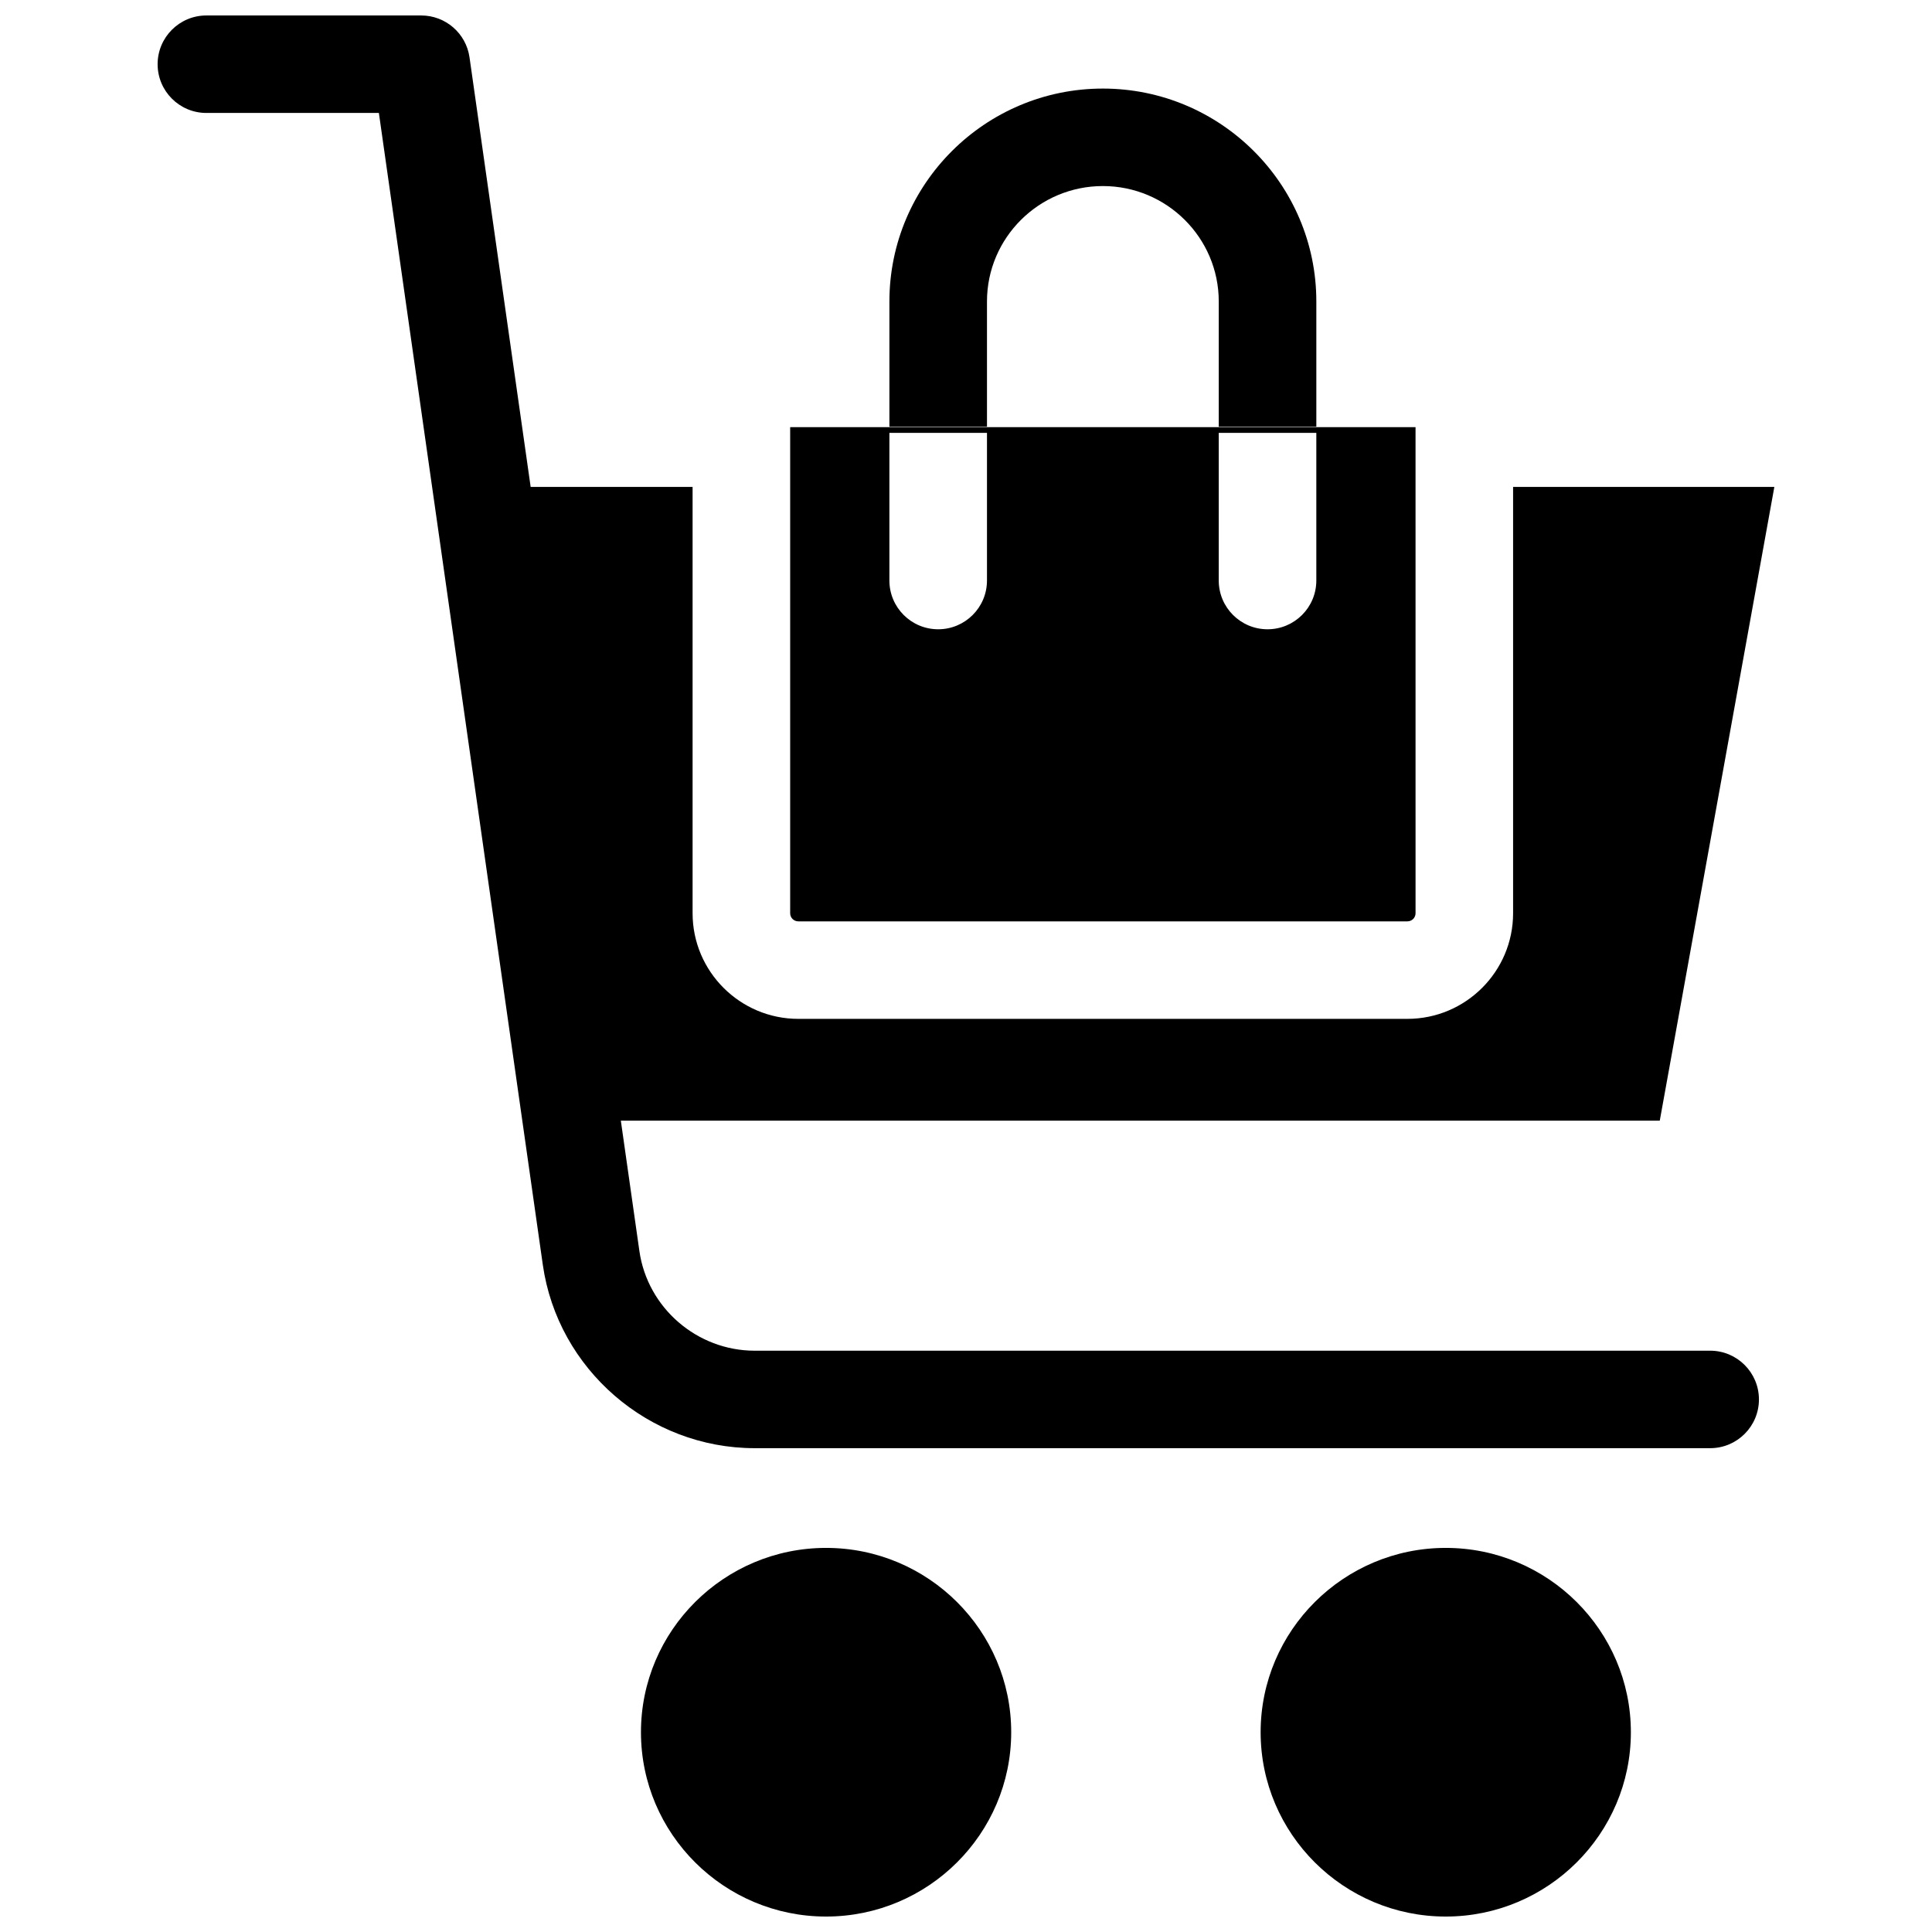
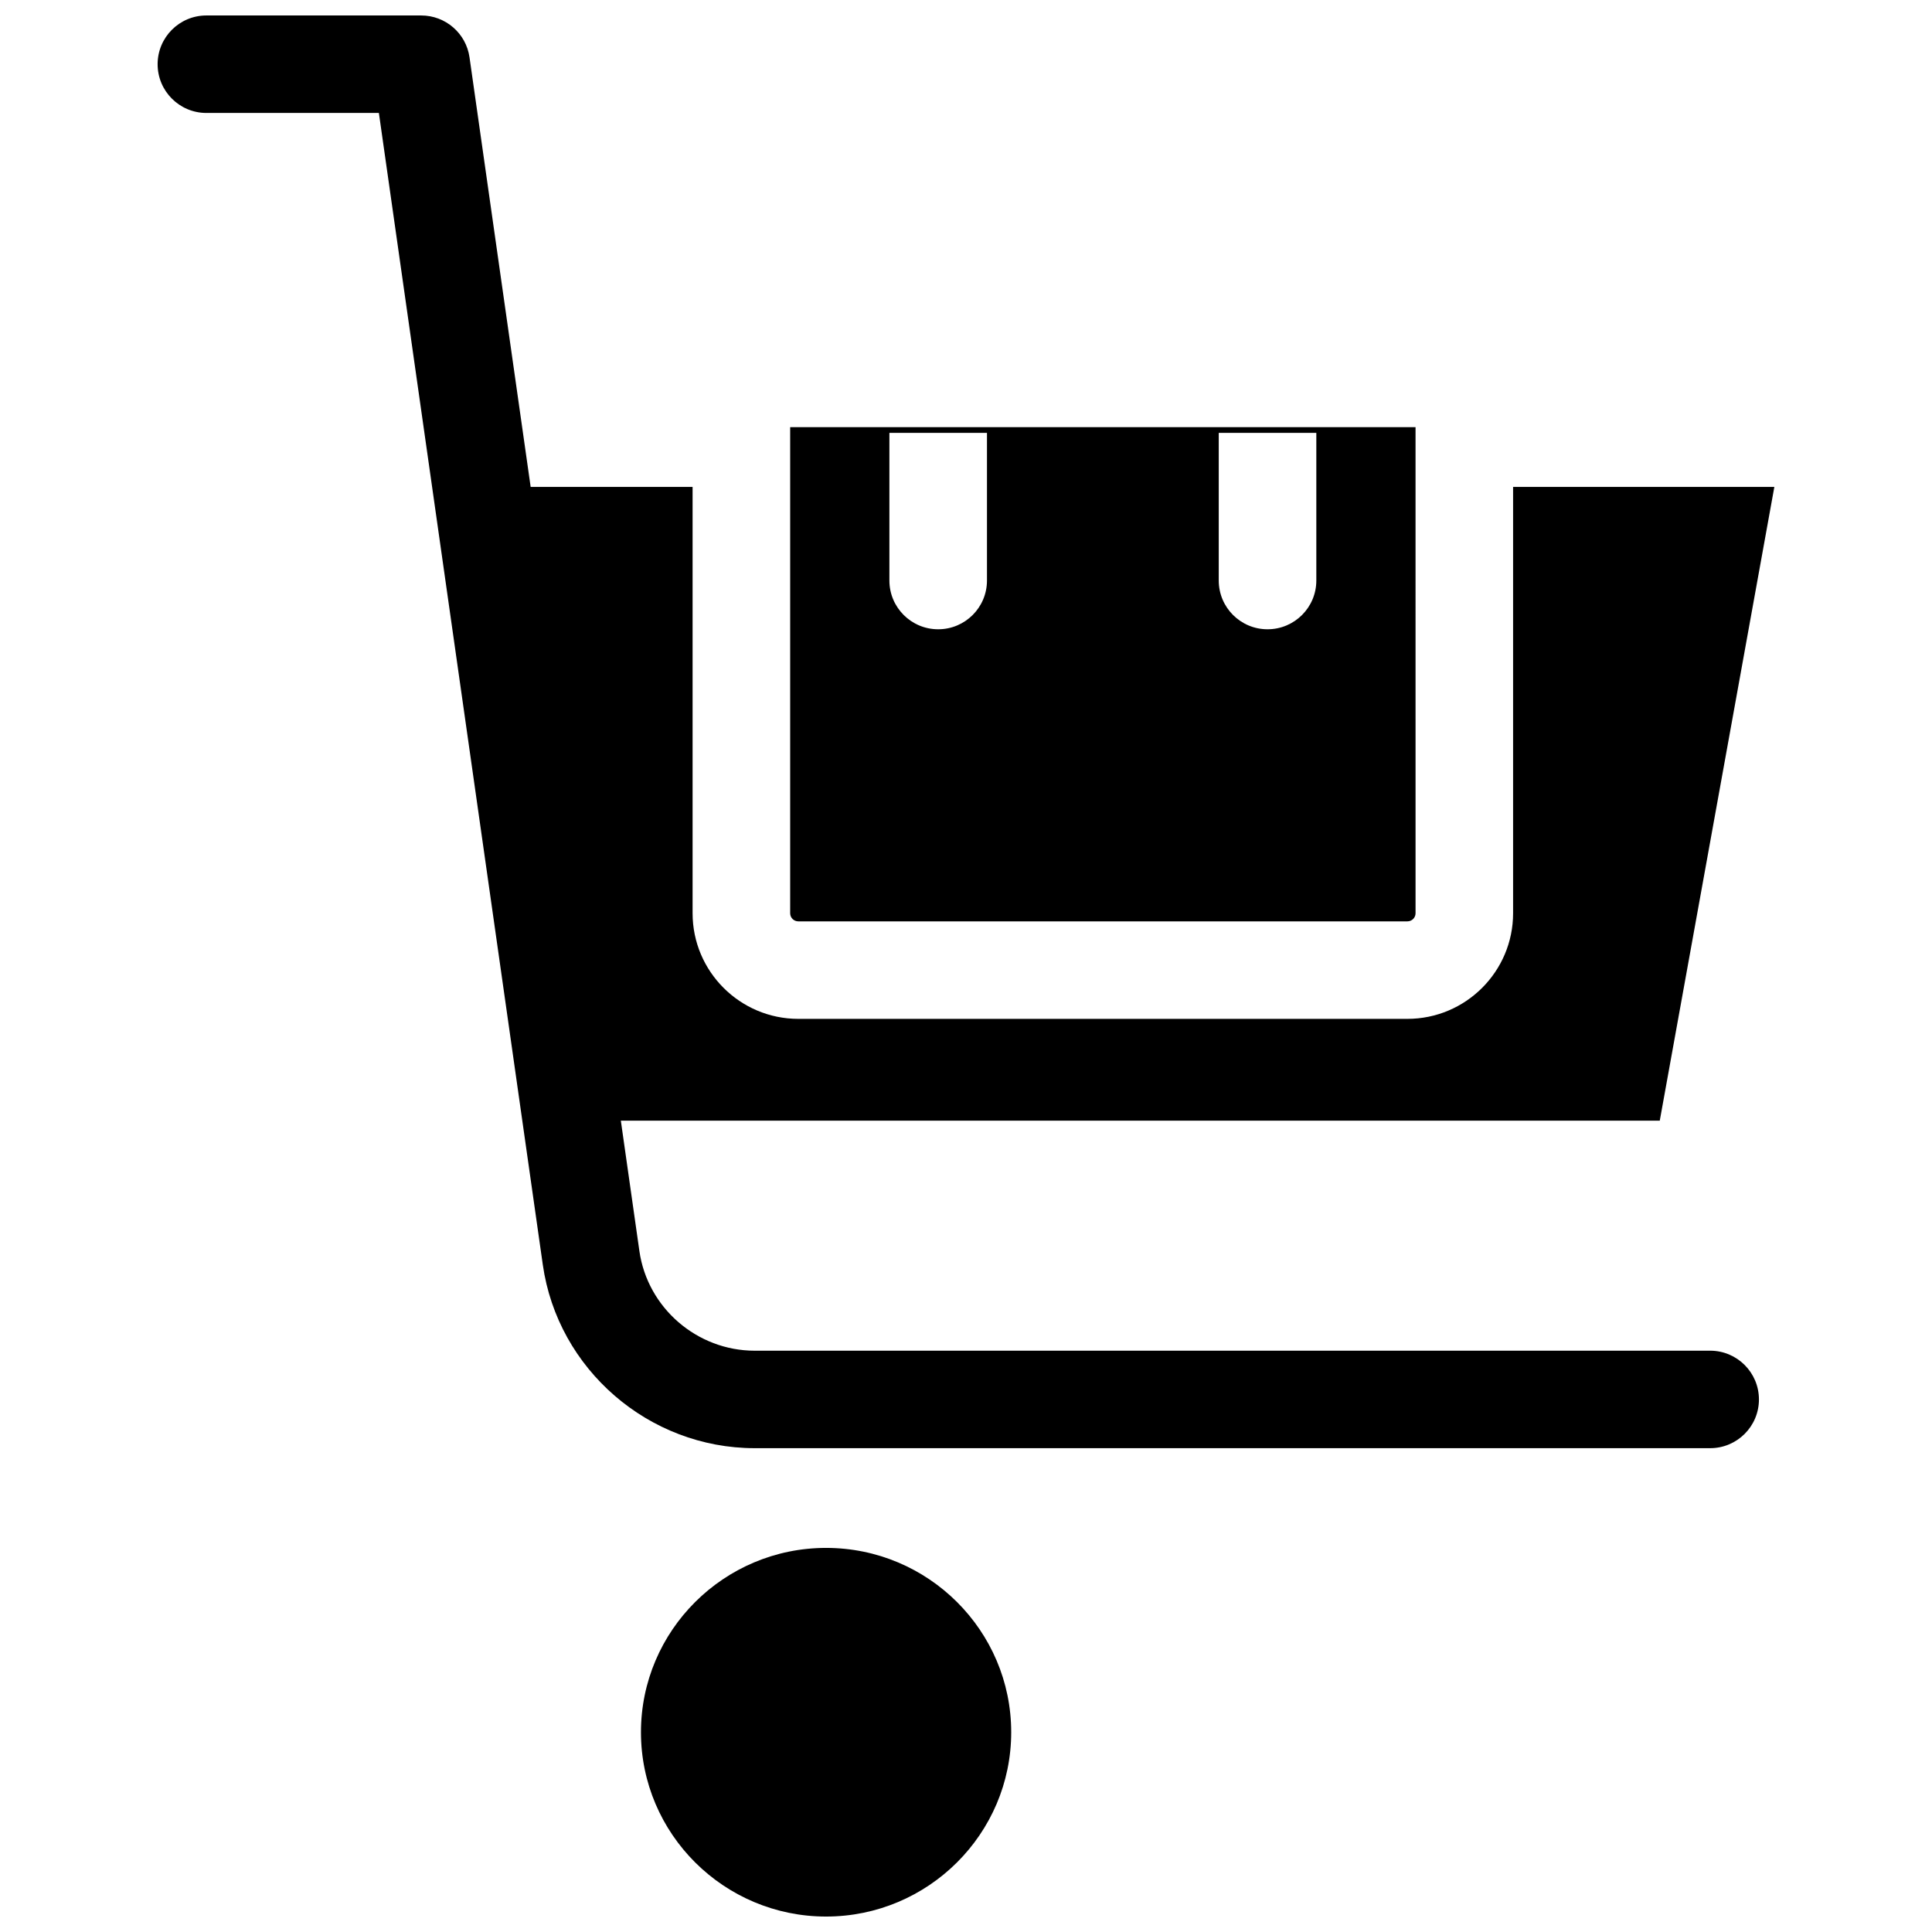
<svg xmlns="http://www.w3.org/2000/svg" width="800px" height="800px" version="1.1" viewBox="144 144 512 512">
  <defs>
    <clipPath id="c">
      <path d="m185 148.09h430v379.91h-430z" />
    </clipPath>
    <clipPath id="b">
      <path d="m313 554h99v97.902h-99z" />
    </clipPath>
    <clipPath id="a">
      <path d="m478 554h99v97.902h-99z" />
    </clipPath>
  </defs>
  <g clip-path="url(#c)">
    <path d="m597.2 501.95h-253.2c-15.277 0-28.414-11.359-30.555-26.418l-4.918-34.555v0.004h275.33l30.363-167.94h-69.234v112.98c0 15.434-12.566 27.988-28.016 27.988h-161.41c-15.445 0-28.016-12.555-28.016-27.988v-112.98h-42.914l-16.203-113.84c-0.902-6.371-6.363-11.102-12.801-11.102h-56.926c-7.144 0-12.93 5.785-12.93 12.918 0 7.133 5.789 12.918 12.93 12.918h45.707l43.441 305.23c3.945 27.719 28.086 48.617 56.16 48.617h253.2c7.141 0 12.93-5.785 12.93-12.918-0.004-7.133-5.793-12.918-12.934-12.918z" />
  </g>
  <g clip-path="url(#b)">
    <path d="m362.92 554.21c-27.051 0-49.059 21.914-49.059 48.848 0 26.938 22.008 48.848 49.059 48.848s49.059-21.914 49.059-48.848c0-26.934-22.008-48.848-49.059-48.848z" />
  </g>
  <g clip-path="url(#a)">
-     <path d="m527.14 554.21c-27.051 0-49.059 21.914-49.059 48.848 0 26.938 22.008 48.848 49.059 48.848s49.059-21.914 49.059-48.848c-0.004-26.934-22.008-48.848-49.059-48.848z" />
-   </g>
-   <path d="m405.56 223.89c0-16.863 13.777-30.582 30.711-30.582 16.934 0 30.711 13.719 30.711 30.582v33.203h25.859v-33.203c0-31.109-25.379-56.418-56.57-56.418-31.191 0-56.57 25.309-56.57 56.418v33.203h25.859z" />
-   <path d="m355.56 388.17h161.42c1.188 0 2.156-0.965 2.156-2.152l-0.004-128.82h-165.73v128.82c0 1.188 0.965 2.152 2.156 2.152zm111.42-129.46h25.859v39.137c0 7.133-5.789 12.918-12.93 12.918s-12.93-5.785-12.93-12.918zm-87.281 0h25.859v39.137c0 7.133-5.789 12.918-12.93 12.918s-12.93-5.785-12.93-12.918z" />
+     </g>
+   <path d="m355.56 388.17h161.42c1.188 0 2.156-0.965 2.156-2.152l-0.004-128.82h-165.73v128.82c0 1.188 0.965 2.152 2.156 2.152zm111.42-129.46h25.859v39.137c0 7.133-5.789 12.918-12.93 12.918s-12.93-5.785-12.93-12.918zm-87.281 0h25.859v39.137c0 7.133-5.789 12.918-12.93 12.918s-12.93-5.785-12.93-12.918" />
</svg>